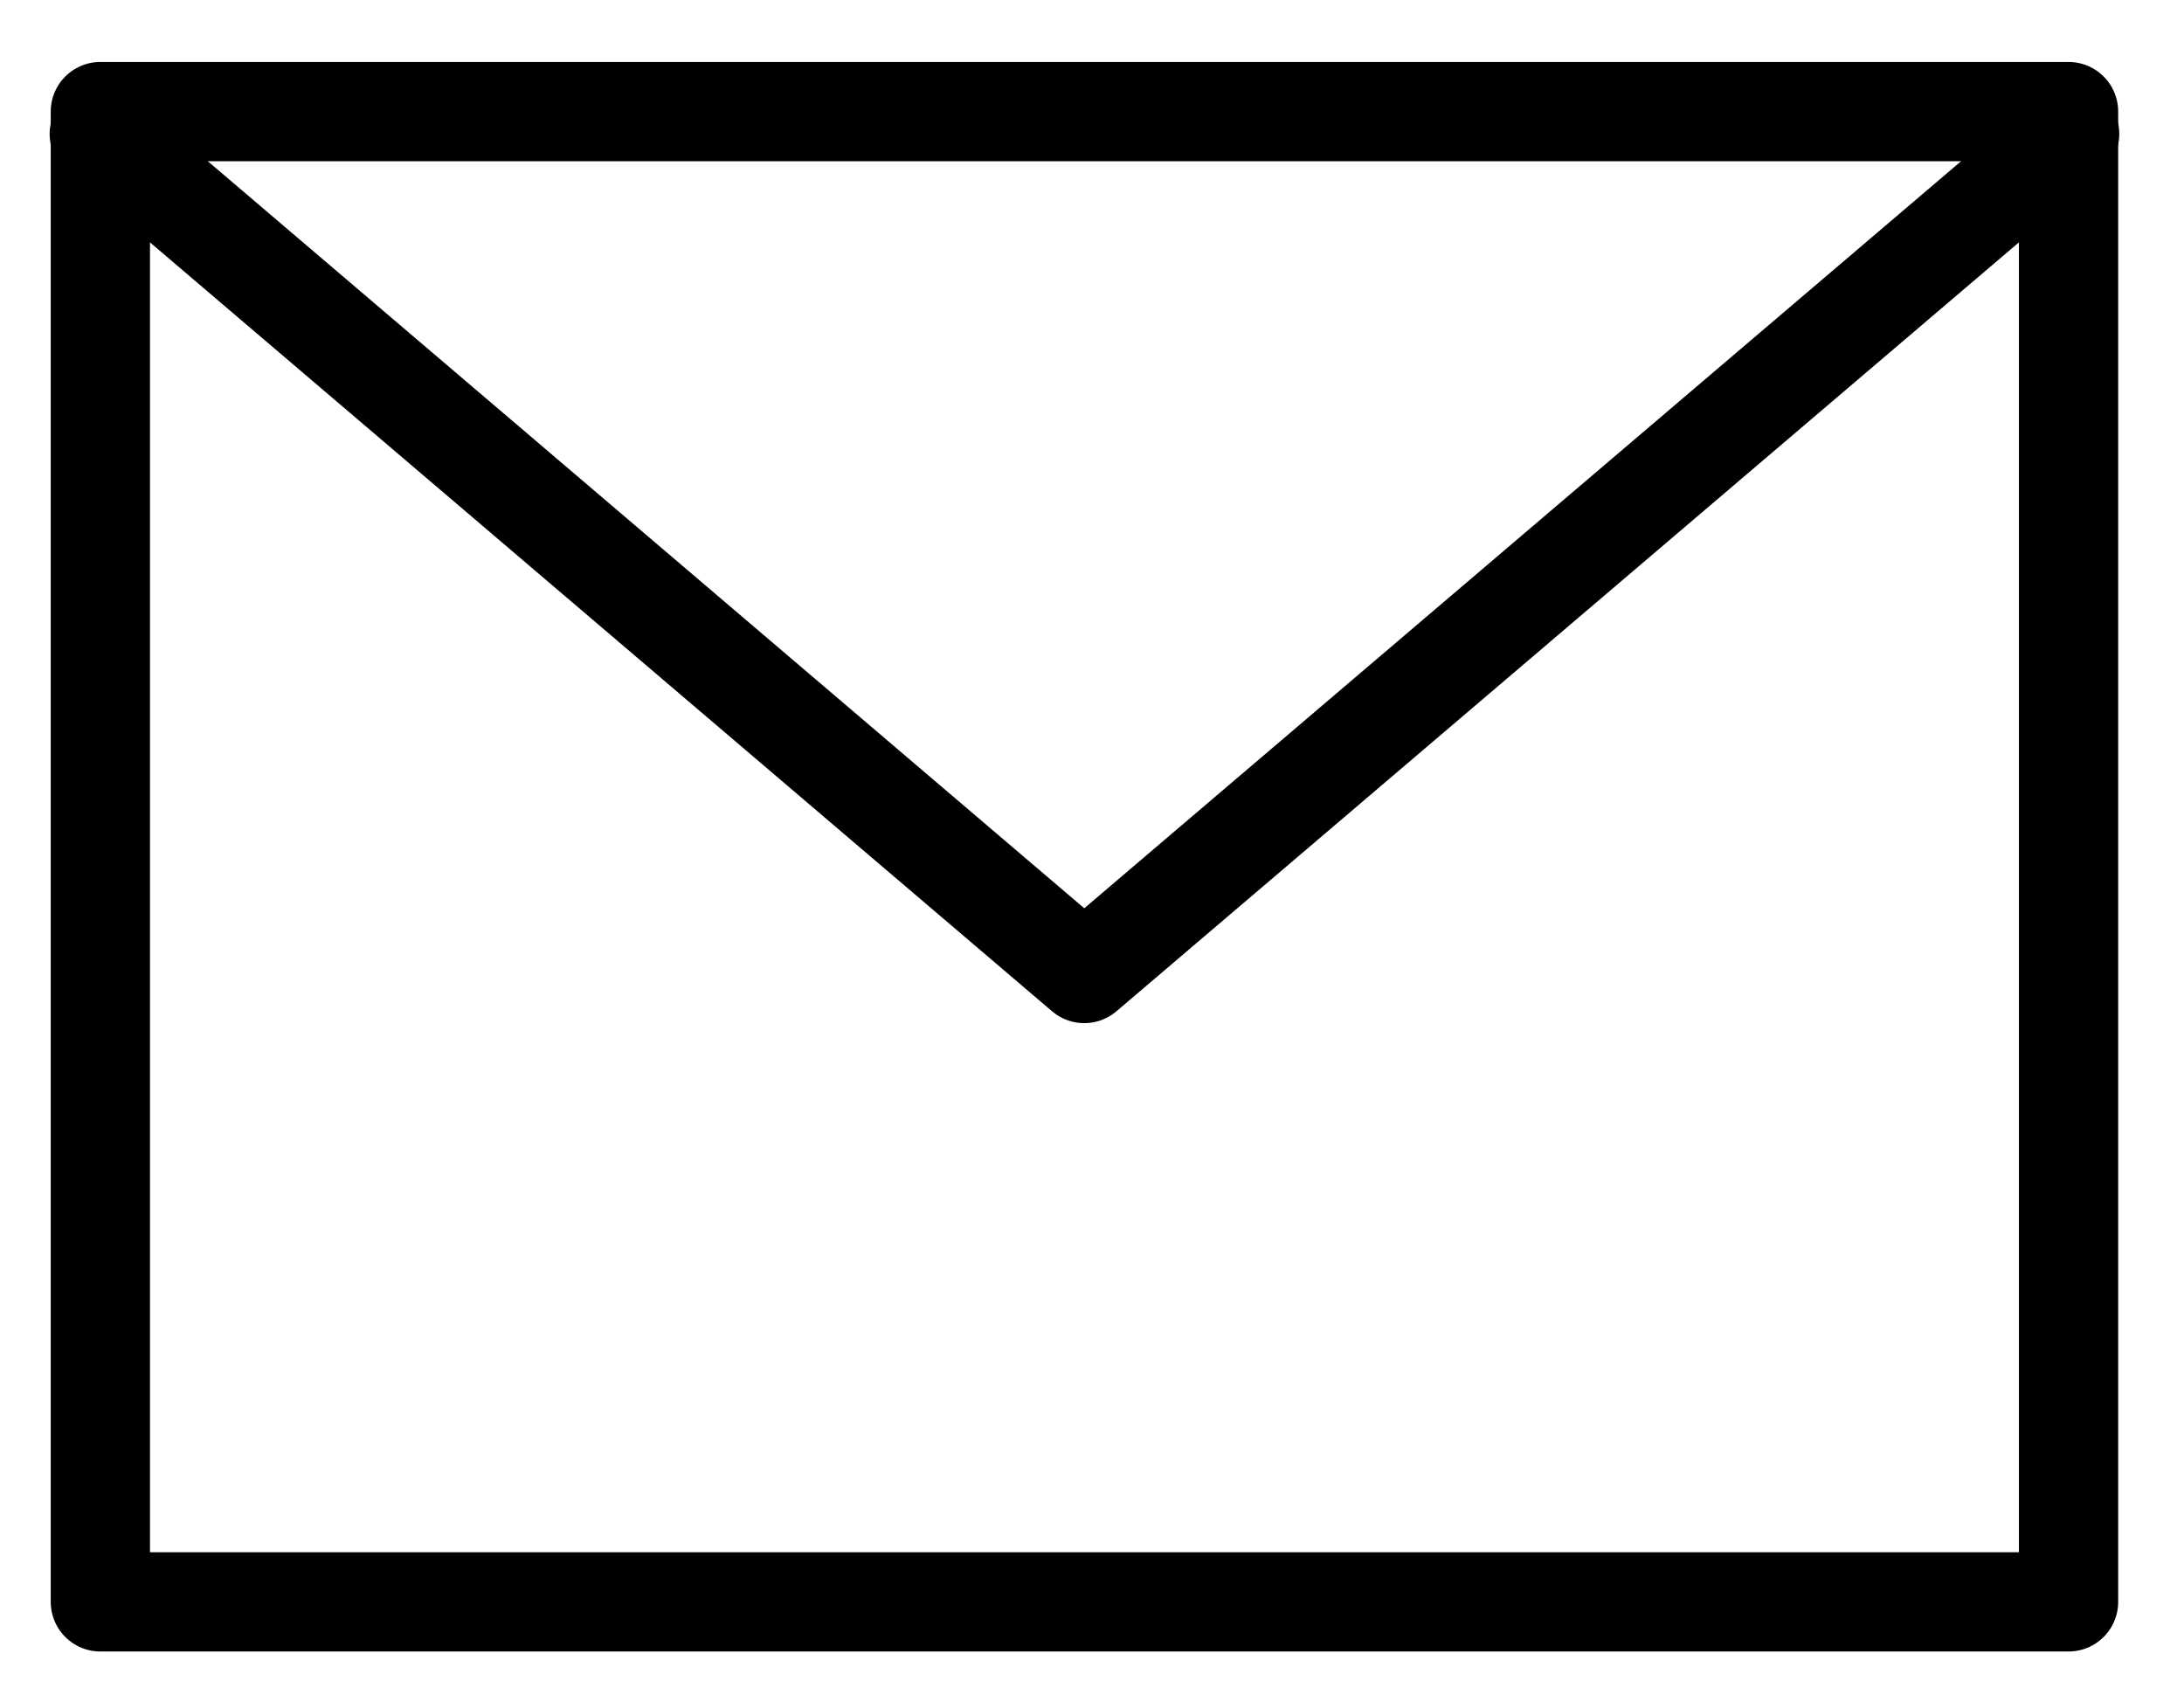
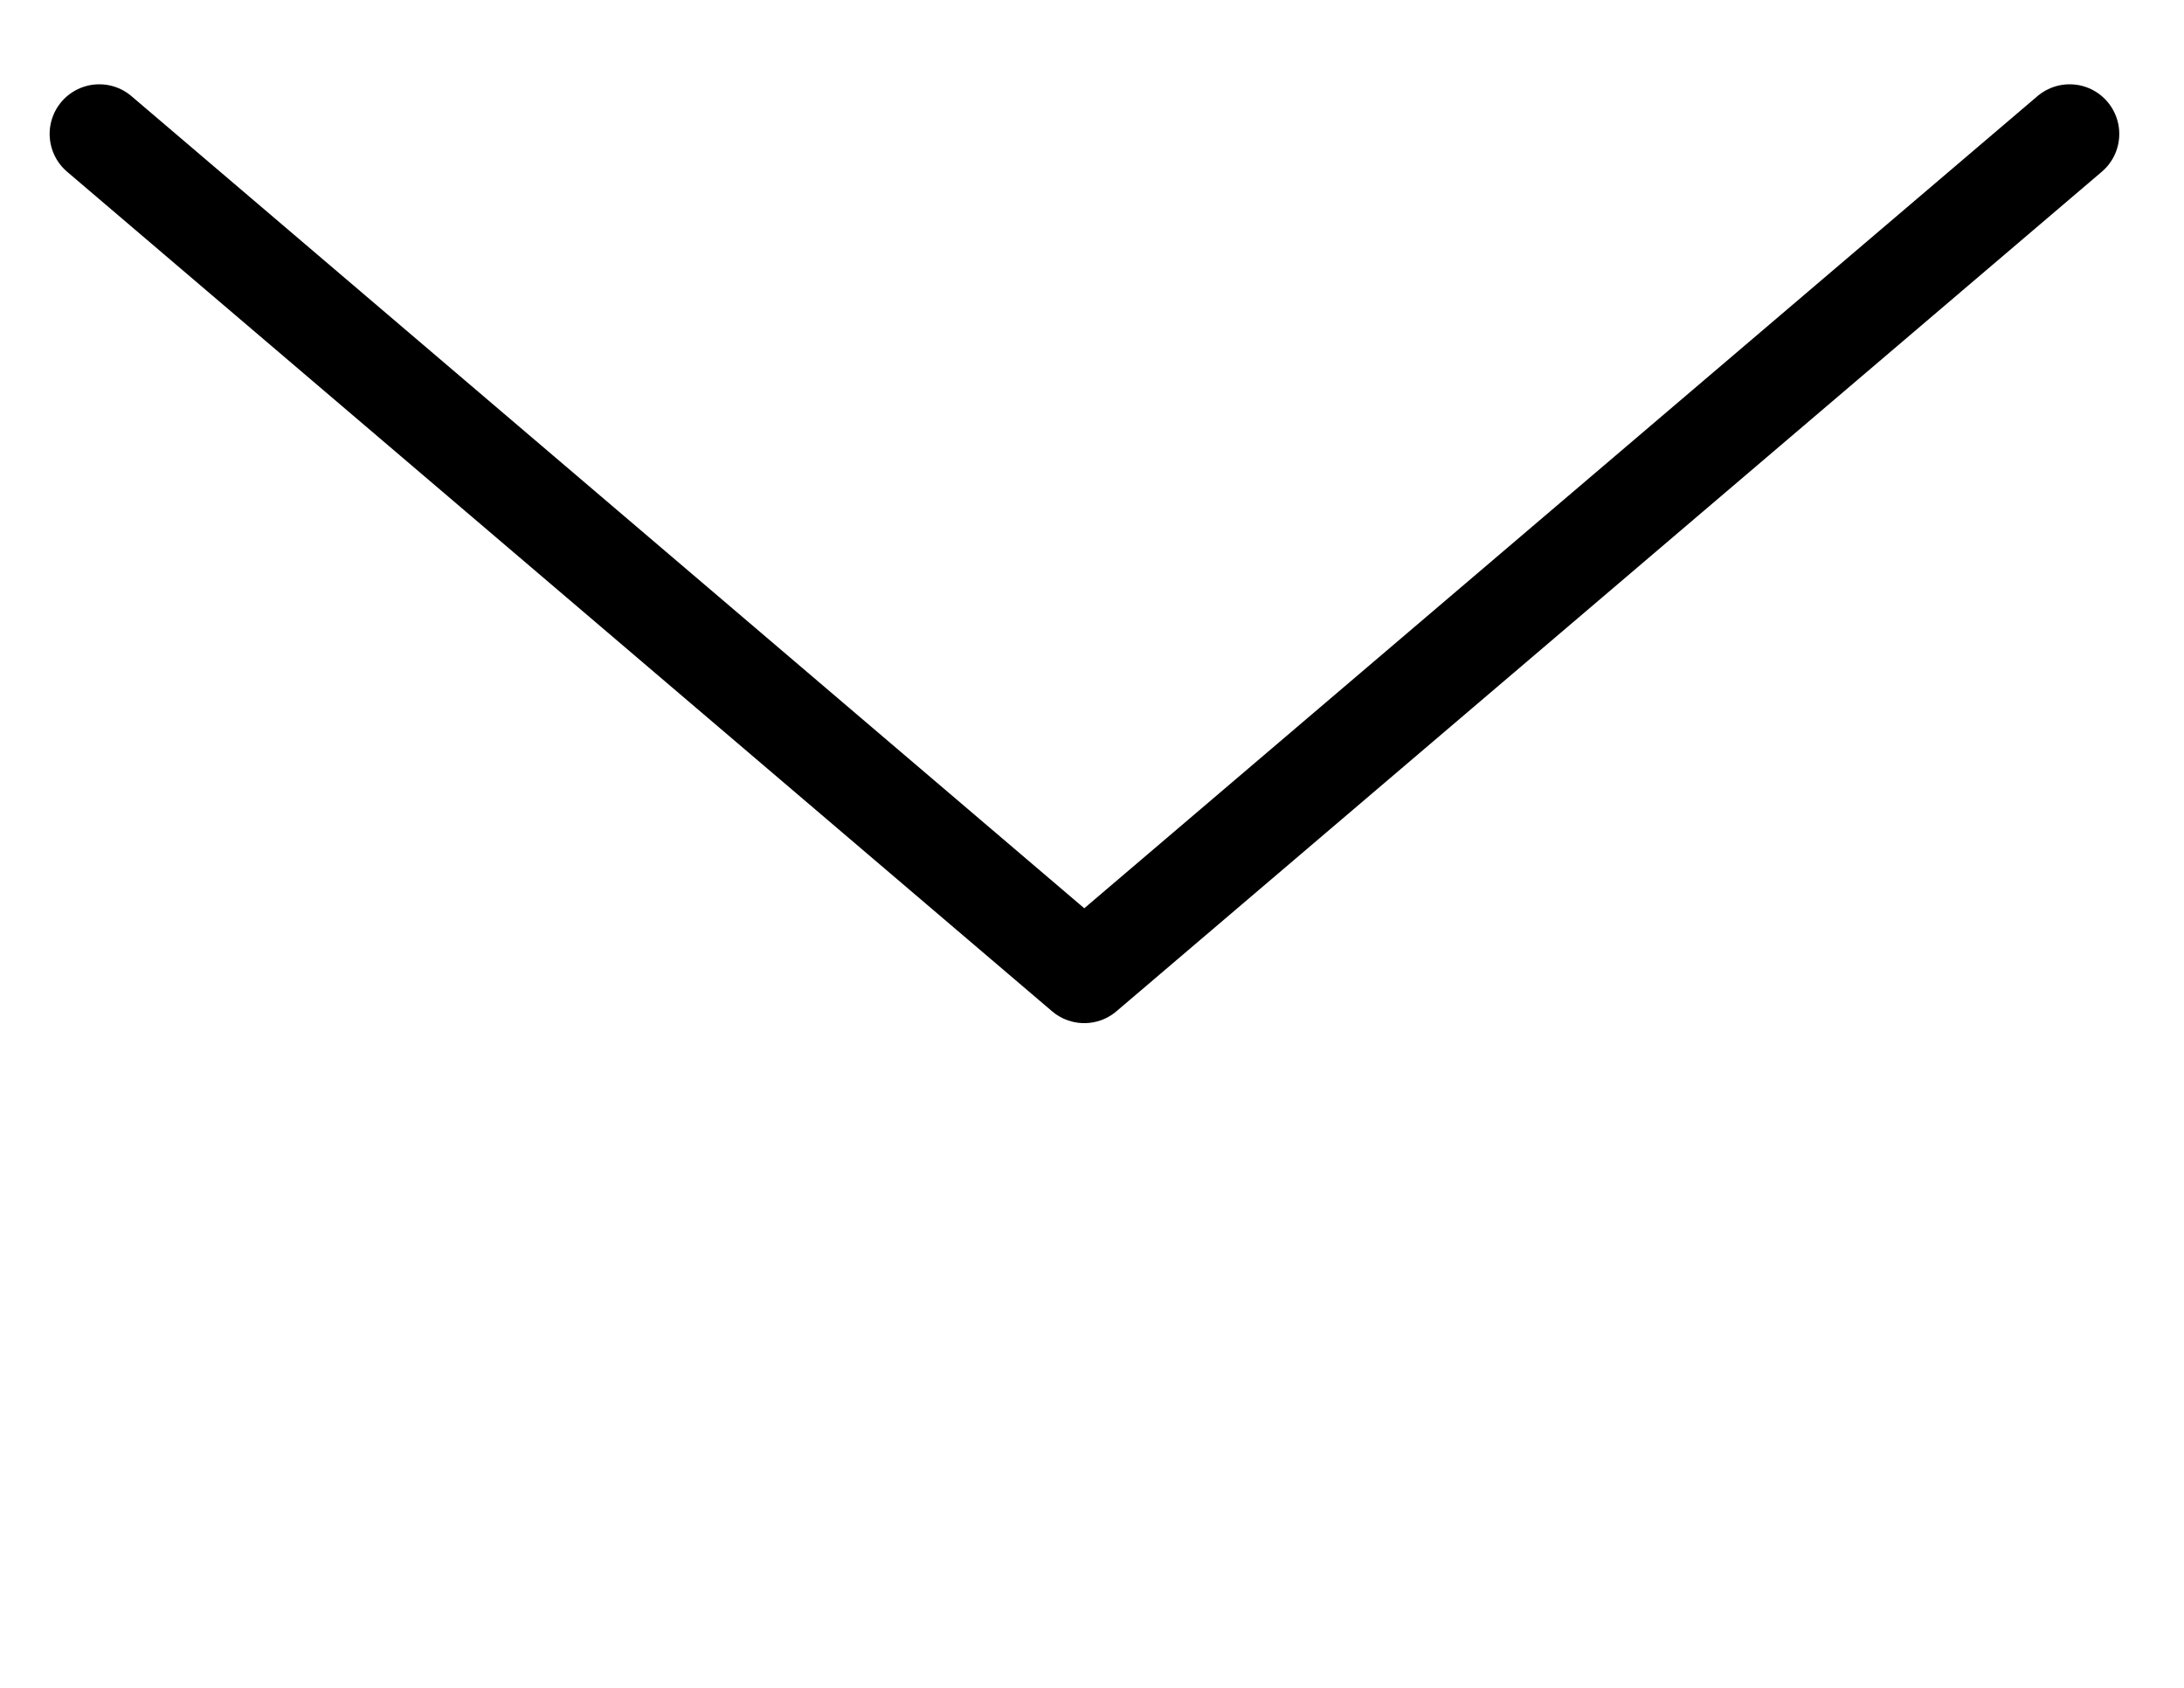
<svg xmlns="http://www.w3.org/2000/svg" width="22" height="17" viewBox="0 0 22 17" fill="none">
  <g id="Group 47">
    <g id="contact">
      <path id="Vector" d="M20.848 1.349L10.922 9.805L1 1.349" stroke="black" stroke-linecap="round" stroke-linejoin="round" />
-       <path id="Vector_2" d="M20.837 1.124H1.011V16.134H20.837V1.124Z" stroke="black" stroke-linecap="round" stroke-linejoin="round" />
    </g>
  </g>
</svg>